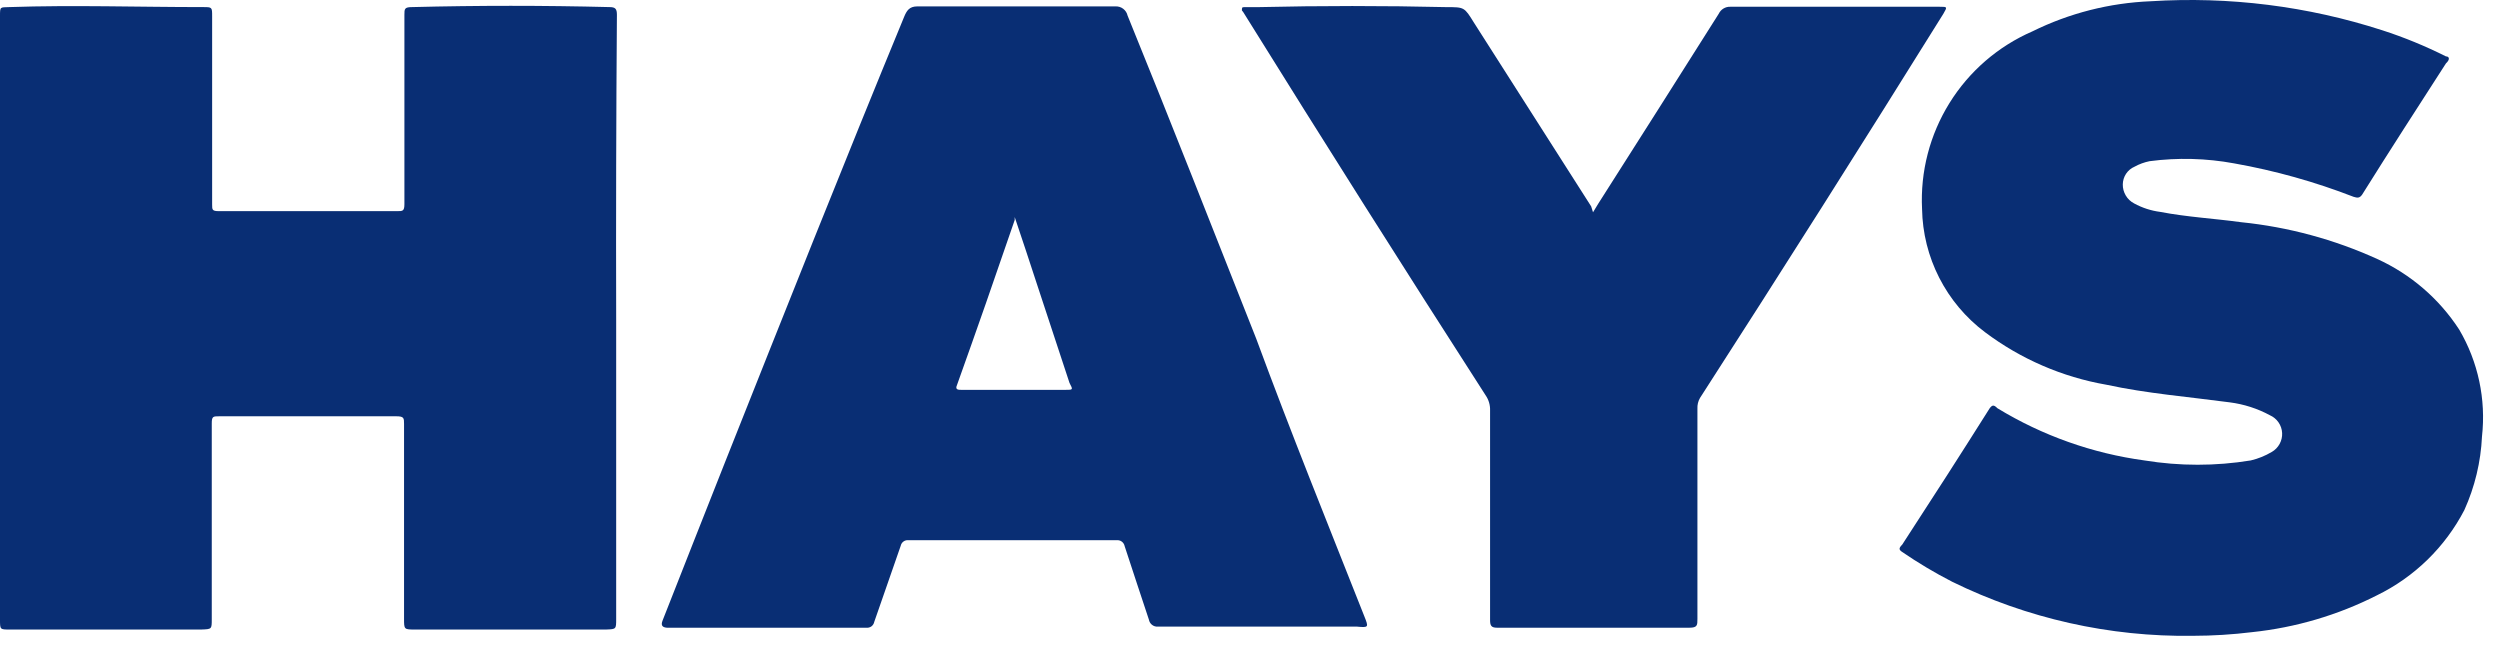
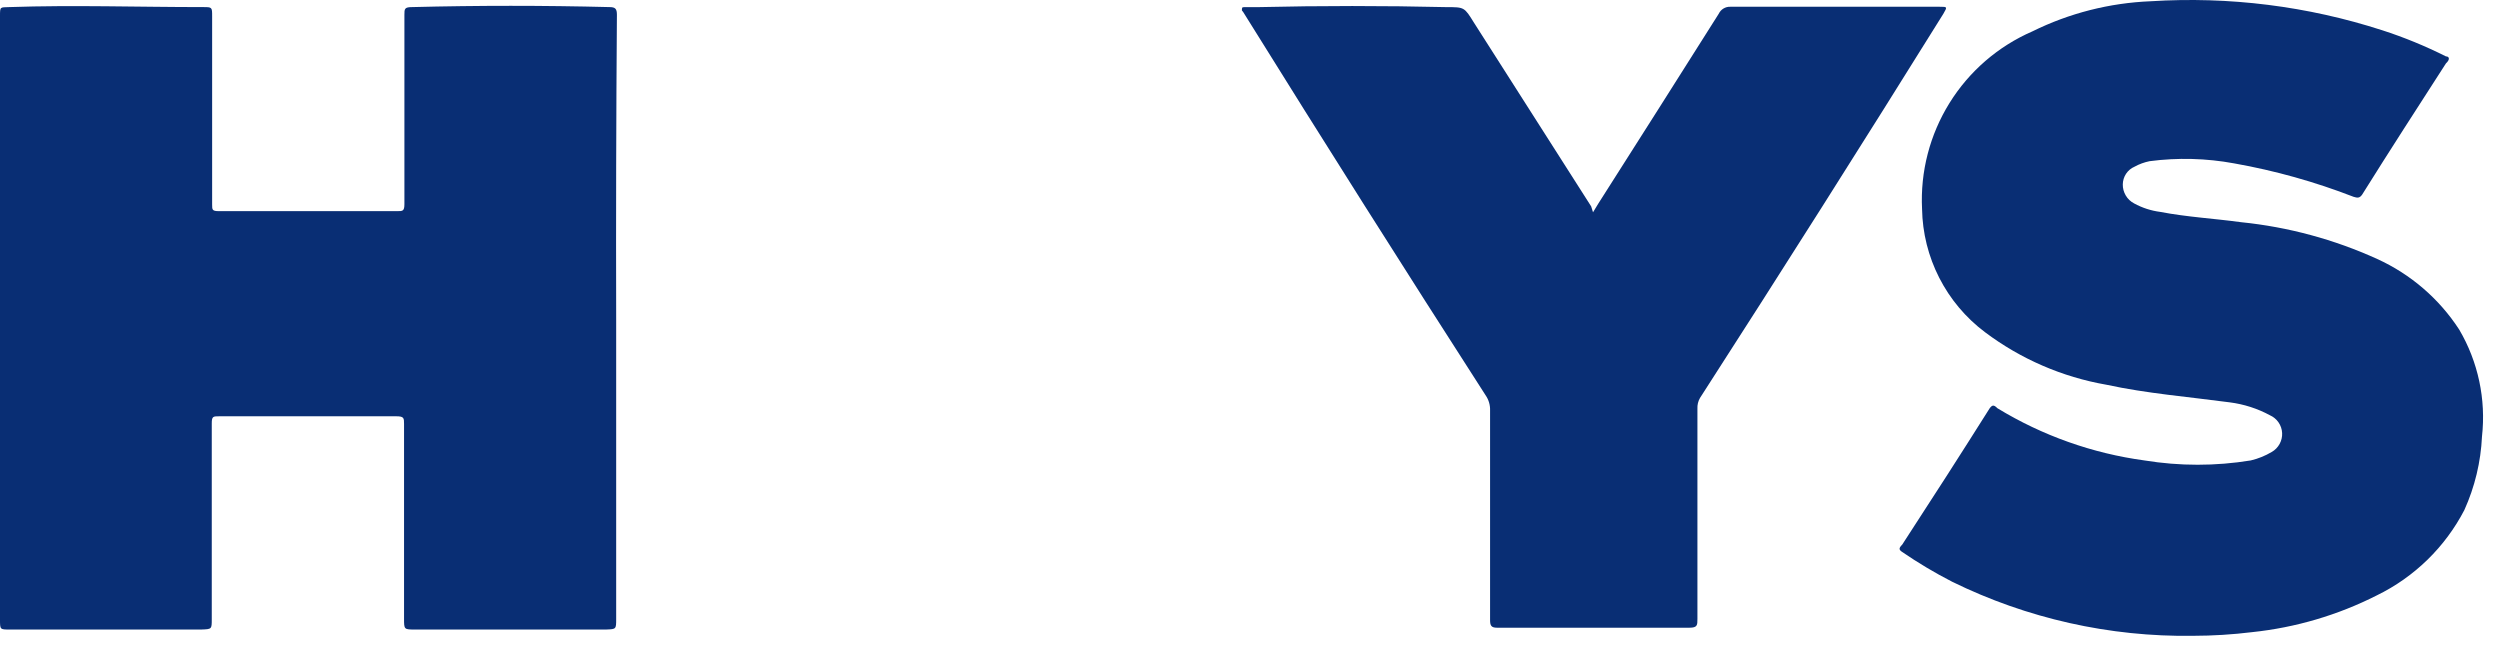
<svg xmlns="http://www.w3.org/2000/svg" width="68" height="18" viewBox="0 0 68 18" fill="none">
  <path d="M16.76 8.683V16.833C16.76 17.113 16.76 17.113 16.49 17.123C15.49 17.123 14.54 17.123 13.57 17.123H11.29C10.99 17.123 10.99 17.123 10.99 16.823C10.99 15.053 10.99 13.293 10.99 11.533C10.99 11.373 10.99 11.323 10.78 11.323C9.17 11.323 7.57 11.323 5.96 11.323C5.8 11.323 5.76 11.323 5.76 11.513V16.843C5.76 17.113 5.76 17.113 5.48 17.123C4.48 17.123 3.54 17.123 2.56 17.123H0.38H0.26C0 17.123 0 17.123 0 16.853V0.443C0 0.173 0 0.203 0.25 0.193C2.01 0.133 3.76 0.193 5.52 0.193C5.77 0.193 5.77 0.193 5.77 0.443V5.563C5.77 5.703 5.77 5.743 5.95 5.743C7.57 5.743 9.19 5.743 10.81 5.743C10.95 5.743 11 5.743 11 5.553C11 3.843 11 2.123 11 0.403C11 0.243 11 0.193 11.21 0.193C12.997 0.147 14.787 0.147 16.58 0.193C16.74 0.193 16.78 0.243 16.78 0.403C16.76 3.143 16.753 5.903 16.76 8.683Z" fill="#092E74" />
-   <path d="M59.65 17.294C57.382 17.327 55.137 16.823 53.1 15.824C52.63 15.583 52.176 15.312 51.74 15.014C51.65 14.954 51.64 14.914 51.74 14.814C52.54 13.587 53.334 12.351 54.12 11.104C54.19 11.014 54.23 11.004 54.33 11.104C55.551 11.848 56.913 12.332 58.33 12.524C59.287 12.68 60.263 12.68 61.22 12.524C61.421 12.477 61.613 12.399 61.79 12.294C61.881 12.243 61.955 12.167 62.005 12.076C62.055 11.985 62.079 11.882 62.074 11.778C62.069 11.675 62.035 11.574 61.976 11.489C61.917 11.403 61.835 11.336 61.74 11.294C61.401 11.111 61.032 10.993 60.65 10.944C59.53 10.794 58.4 10.704 57.29 10.464C56.093 10.255 54.962 9.765 53.99 9.034C53.469 8.643 53.044 8.137 52.748 7.557C52.451 6.976 52.291 6.336 52.28 5.684C52.23 4.669 52.491 3.664 53.027 2.801C53.563 1.938 54.349 1.259 55.28 0.854C56.284 0.358 57.381 0.079 58.5 0.034C60.631 -0.101 62.769 0.167 64.8 0.824C65.394 1.016 65.972 1.254 66.53 1.534C66.62 1.534 66.65 1.614 66.53 1.724C65.77 2.904 65 4.094 64.25 5.294C64.18 5.394 64.12 5.384 64.02 5.354C62.969 4.946 61.88 4.641 60.77 4.444C60.011 4.304 59.235 4.284 58.47 4.384C58.327 4.413 58.188 4.463 58.06 4.534C57.966 4.574 57.886 4.641 57.829 4.726C57.772 4.812 57.742 4.911 57.74 5.014C57.738 5.121 57.766 5.226 57.821 5.318C57.875 5.41 57.955 5.485 58.05 5.534C58.27 5.654 58.511 5.732 58.76 5.764C59.49 5.904 60.23 5.944 60.96 6.044C62.24 6.174 63.489 6.512 64.66 7.044C65.571 7.459 66.345 8.125 66.89 8.964C67.406 9.841 67.623 10.862 67.51 11.874C67.478 12.565 67.315 13.243 67.03 13.874C66.506 14.882 65.672 15.696 64.65 16.194C63.59 16.731 62.442 17.07 61.26 17.194C60.726 17.26 60.188 17.293 59.65 17.294Z" fill="#092E74" />
+   <path d="M59.65 17.294C57.382 17.327 55.137 16.823 53.1 15.824C52.63 15.583 52.176 15.312 51.74 15.014C51.65 14.954 51.64 14.914 51.74 14.814C52.54 13.587 53.334 12.351 54.12 11.104C54.19 11.014 54.23 11.004 54.33 11.104C55.551 11.848 56.913 12.332 58.33 12.524C59.287 12.68 60.263 12.68 61.22 12.524C61.421 12.477 61.613 12.399 61.79 12.294C61.881 12.243 61.955 12.167 62.005 12.076C62.055 11.985 62.079 11.882 62.074 11.778C62.069 11.675 62.035 11.574 61.976 11.489C61.917 11.403 61.835 11.336 61.74 11.294C61.401 11.111 61.032 10.993 60.65 10.944C59.53 10.794 58.4 10.704 57.29 10.464C56.093 10.255 54.962 9.765 53.99 9.034C53.469 8.643 53.044 8.137 52.748 7.557C52.451 6.976 52.291 6.336 52.28 5.684C52.23 4.669 52.491 3.664 53.027 2.801C53.563 1.938 54.349 1.259 55.28 0.854C56.284 0.358 57.381 0.079 58.5 0.034C60.631 -0.101 62.769 0.167 64.8 0.824C65.394 1.016 65.972 1.254 66.53 1.534C66.62 1.534 66.65 1.614 66.53 1.724C65.77 2.904 65 4.094 64.25 5.294C64.18 5.394 64.12 5.384 64.02 5.354C62.969 4.946 61.88 4.641 60.77 4.444C60.011 4.304 59.235 4.284 58.47 4.384C58.327 4.413 58.188 4.463 58.06 4.534C57.966 4.574 57.886 4.641 57.829 4.726C57.772 4.812 57.742 4.911 57.74 5.014C57.738 5.121 57.766 5.226 57.821 5.318C57.875 5.41 57.955 5.485 58.05 5.534C58.27 5.654 58.511 5.732 58.76 5.764C59.49 5.904 60.23 5.944 60.96 6.044C62.24 6.174 63.489 6.512 64.66 7.044C65.571 7.459 66.345 8.125 66.89 8.964C67.406 9.841 67.623 10.862 67.51 11.874C67.478 12.565 67.315 13.243 67.03 13.874C66.506 14.882 65.672 15.696 64.65 16.194C63.59 16.731 62.442 17.07 61.26 17.194C60.726 17.26 60.188 17.293 59.65 17.294" fill="#092E74" />
  <path d="M43.33 5.774L43.47 5.544C44.57 3.824 45.66 2.094 46.75 0.374C46.778 0.316 46.822 0.266 46.877 0.233C46.932 0.199 46.996 0.182 47.06 0.184C48.32 0.184 49.57 0.184 50.82 0.184H52.76C52.97 0.184 52.97 0.184 52.86 0.374C50.68 3.874 48.474 7.357 46.24 10.824C46.189 10.912 46.165 11.013 46.17 11.114V16.834C46.17 17.004 46.17 17.074 45.95 17.074C44.6 17.074 43.25 17.074 41.95 17.074H40.72C40.56 17.074 40.53 17.014 40.53 16.864V11.164C40.535 11.018 40.493 10.874 40.41 10.754C38.197 7.314 36.01 3.857 33.85 0.384C33.83 0.348 33.807 0.315 33.78 0.284C33.78 0.214 33.78 0.194 33.84 0.194H34.22C35.927 0.154 37.637 0.154 39.35 0.194C39.83 0.194 39.83 0.194 40.09 0.614L43.28 5.614L43.33 5.774Z" fill="#092E74" />
-   <path d="M37.11 16.764C36.11 14.234 35.11 11.764 34.17 9.214C33.01 6.284 31.86 3.344 30.67 0.424C30.654 0.35 30.611 0.285 30.551 0.239C30.491 0.193 30.416 0.17 30.34 0.174C28.54 0.174 26.75 0.174 24.95 0.174C24.73 0.174 24.66 0.294 24.59 0.464C22.94 4.464 21.33 8.524 19.72 12.574C19.15 14.004 18.59 15.444 18.02 16.884C17.97 17.014 18.02 17.064 18.14 17.074H19.31C20.73 17.074 22.14 17.074 23.56 17.074C23.61 17.08 23.661 17.067 23.702 17.038C23.742 17.008 23.77 16.964 23.78 16.914L24.5 14.844C24.51 14.797 24.537 14.756 24.576 14.728C24.615 14.7 24.663 14.688 24.71 14.694C26.6 14.694 28.49 14.694 30.37 14.694C30.42 14.688 30.471 14.701 30.512 14.731C30.552 14.761 30.581 14.805 30.59 14.854C30.81 15.534 31.04 16.214 31.25 16.854C31.26 16.91 31.29 16.96 31.334 16.995C31.378 17.03 31.434 17.048 31.49 17.044C32.41 17.044 33.33 17.044 34.25 17.044H36.91C37.23 17.074 37.23 17.064 37.11 16.764ZM28.98 10.604H26.15C26.07 10.604 25.97 10.604 26.03 10.474C26.564 8.981 27.087 7.484 27.6 5.984C27.602 5.958 27.602 5.931 27.6 5.904C27.81 6.534 28.01 7.124 28.2 7.714C28.5 8.614 28.79 9.514 29.09 10.414C29.19 10.604 29.19 10.604 28.98 10.604Z" fill="#092E74" />
</svg>